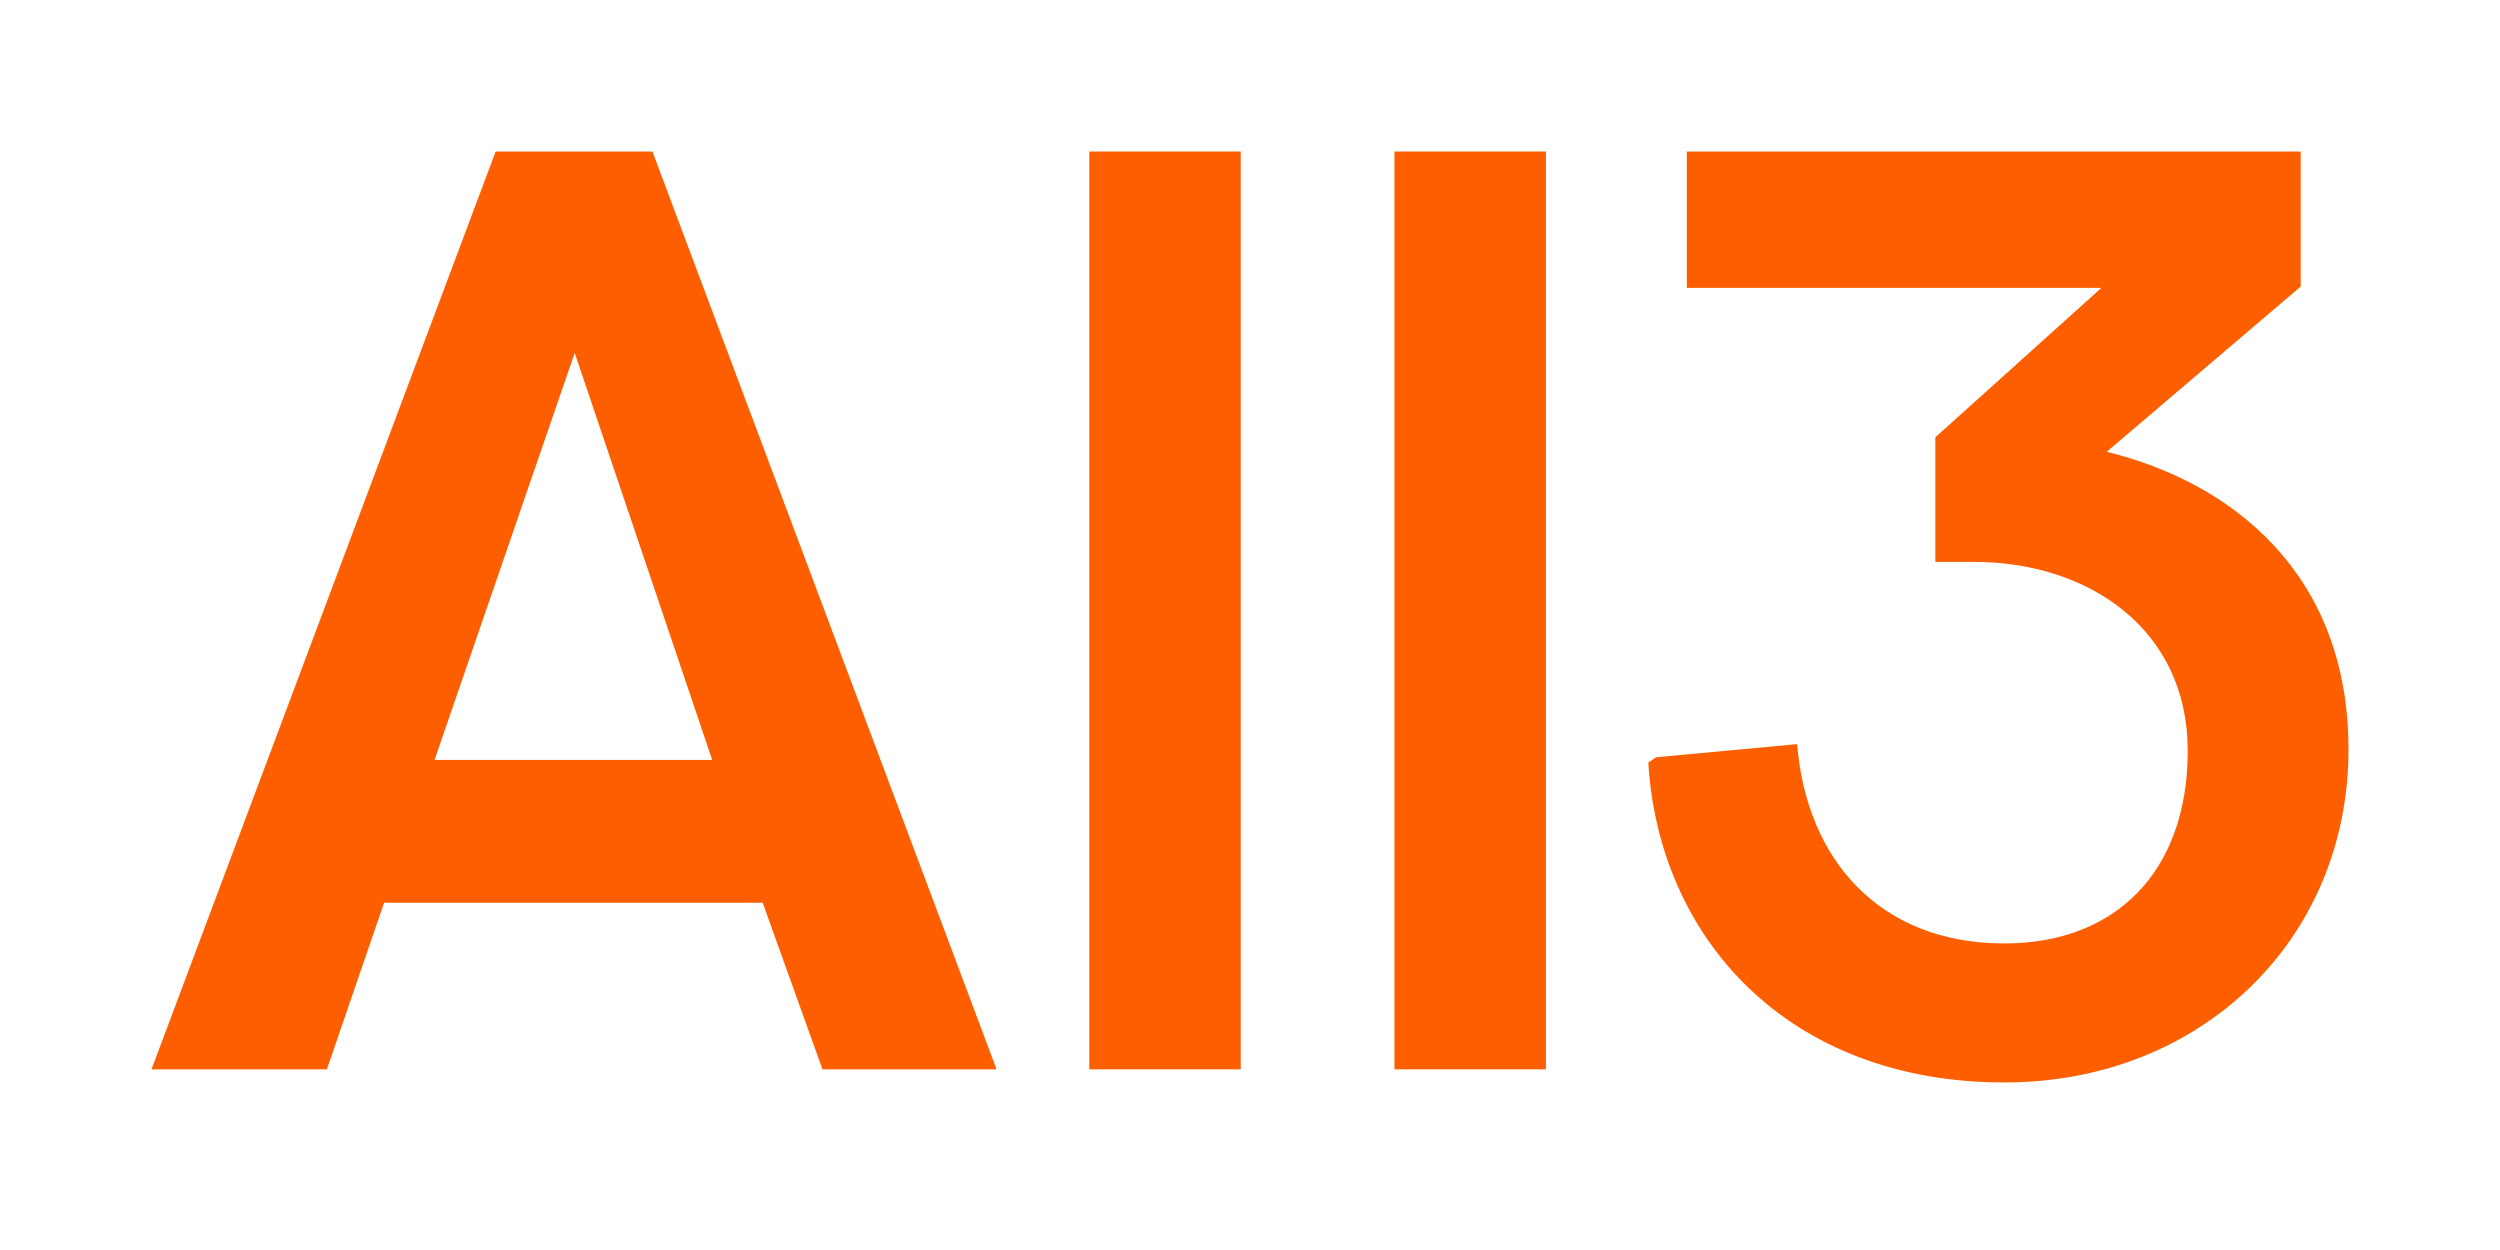
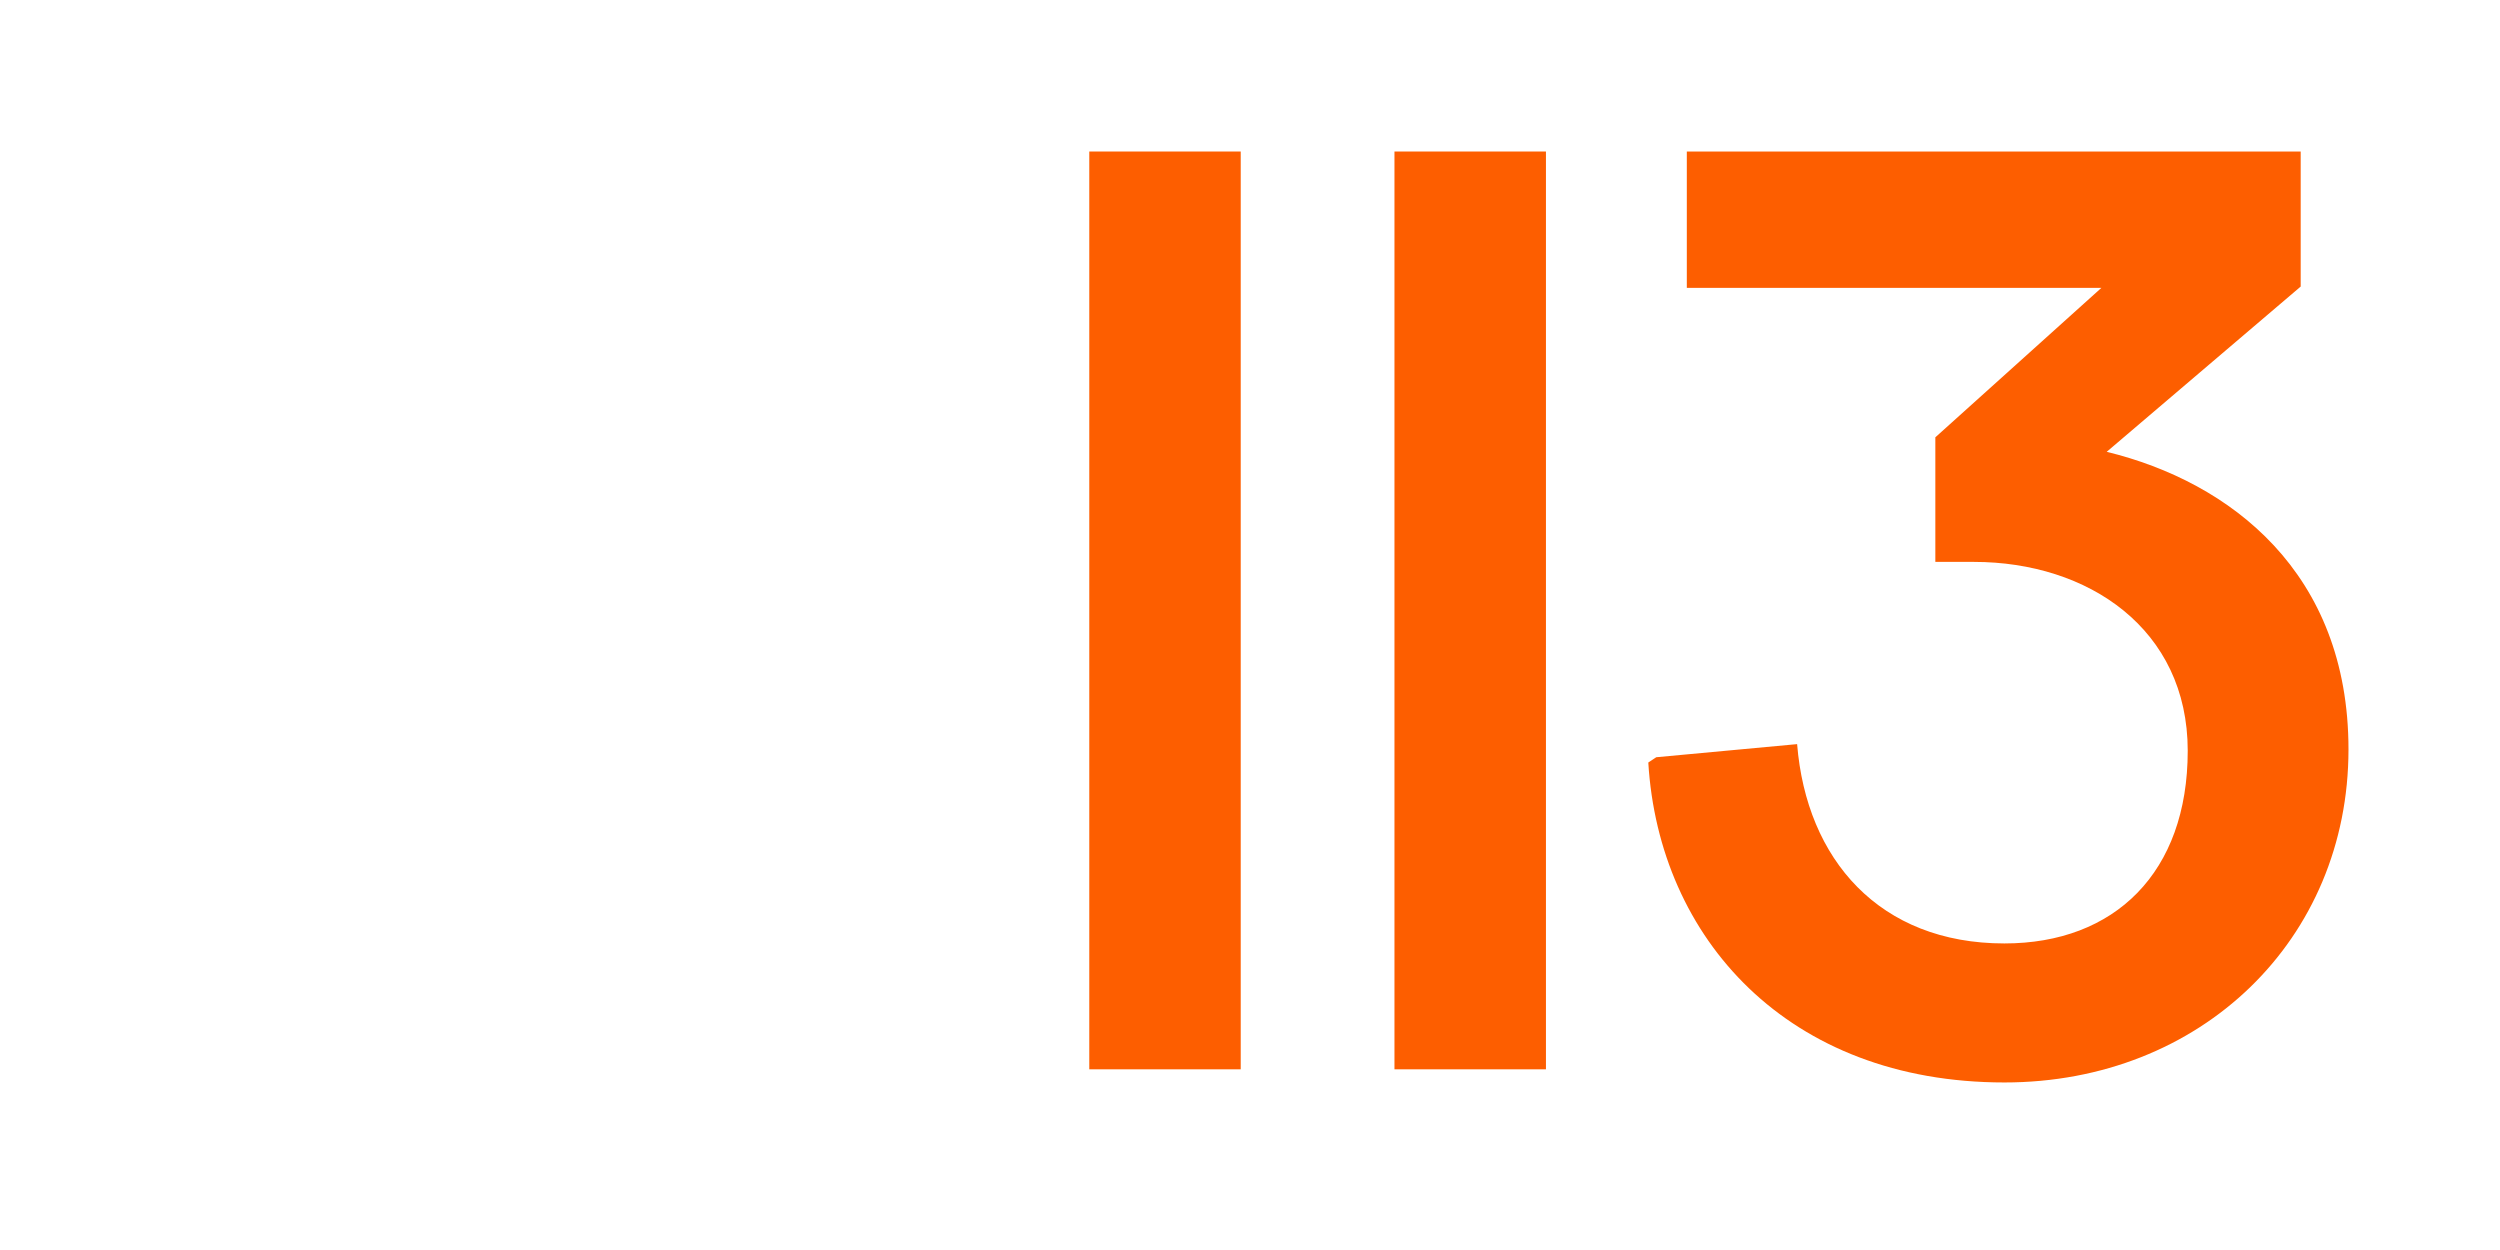
<svg xmlns="http://www.w3.org/2000/svg" width="66" height="33" viewBox="0 0 66 33" fill="none">
-   <path d="M4 28.23L13.085 4H17.224L26.309 28.23H21.713L20.135 23.833H10.139L8.63 28.23H4ZM11.472 20.062H18.802L15.172 9.317L11.472 20.062H11.472Z" fill="#FD5E00" />
  <path d="M28.757 28.23V4H32.755V28.23H28.757Z" fill="#FD5E00" />
  <path d="M36.814 28.23V4H40.813V28.23H36.814Z" fill="#FD5E00" />
  <path d="M43.516 20.13L43.725 19.991L47.444 19.645C47.69 22.692 49.619 24.907 52.916 24.907C55.826 24.907 57.756 23.038 57.756 19.82C57.756 16.601 55.126 14.834 52.11 14.834H51.093V11.545L55.477 7.599H44.532V4H60.738V7.565L55.617 11.928C58.878 12.723 62 15.11 62 19.783C62 24.803 58.107 28.577 52.916 28.577C47.198 28.577 43.795 24.769 43.515 20.13L43.516 20.13Z" fill="#FD5E00" />
</svg>